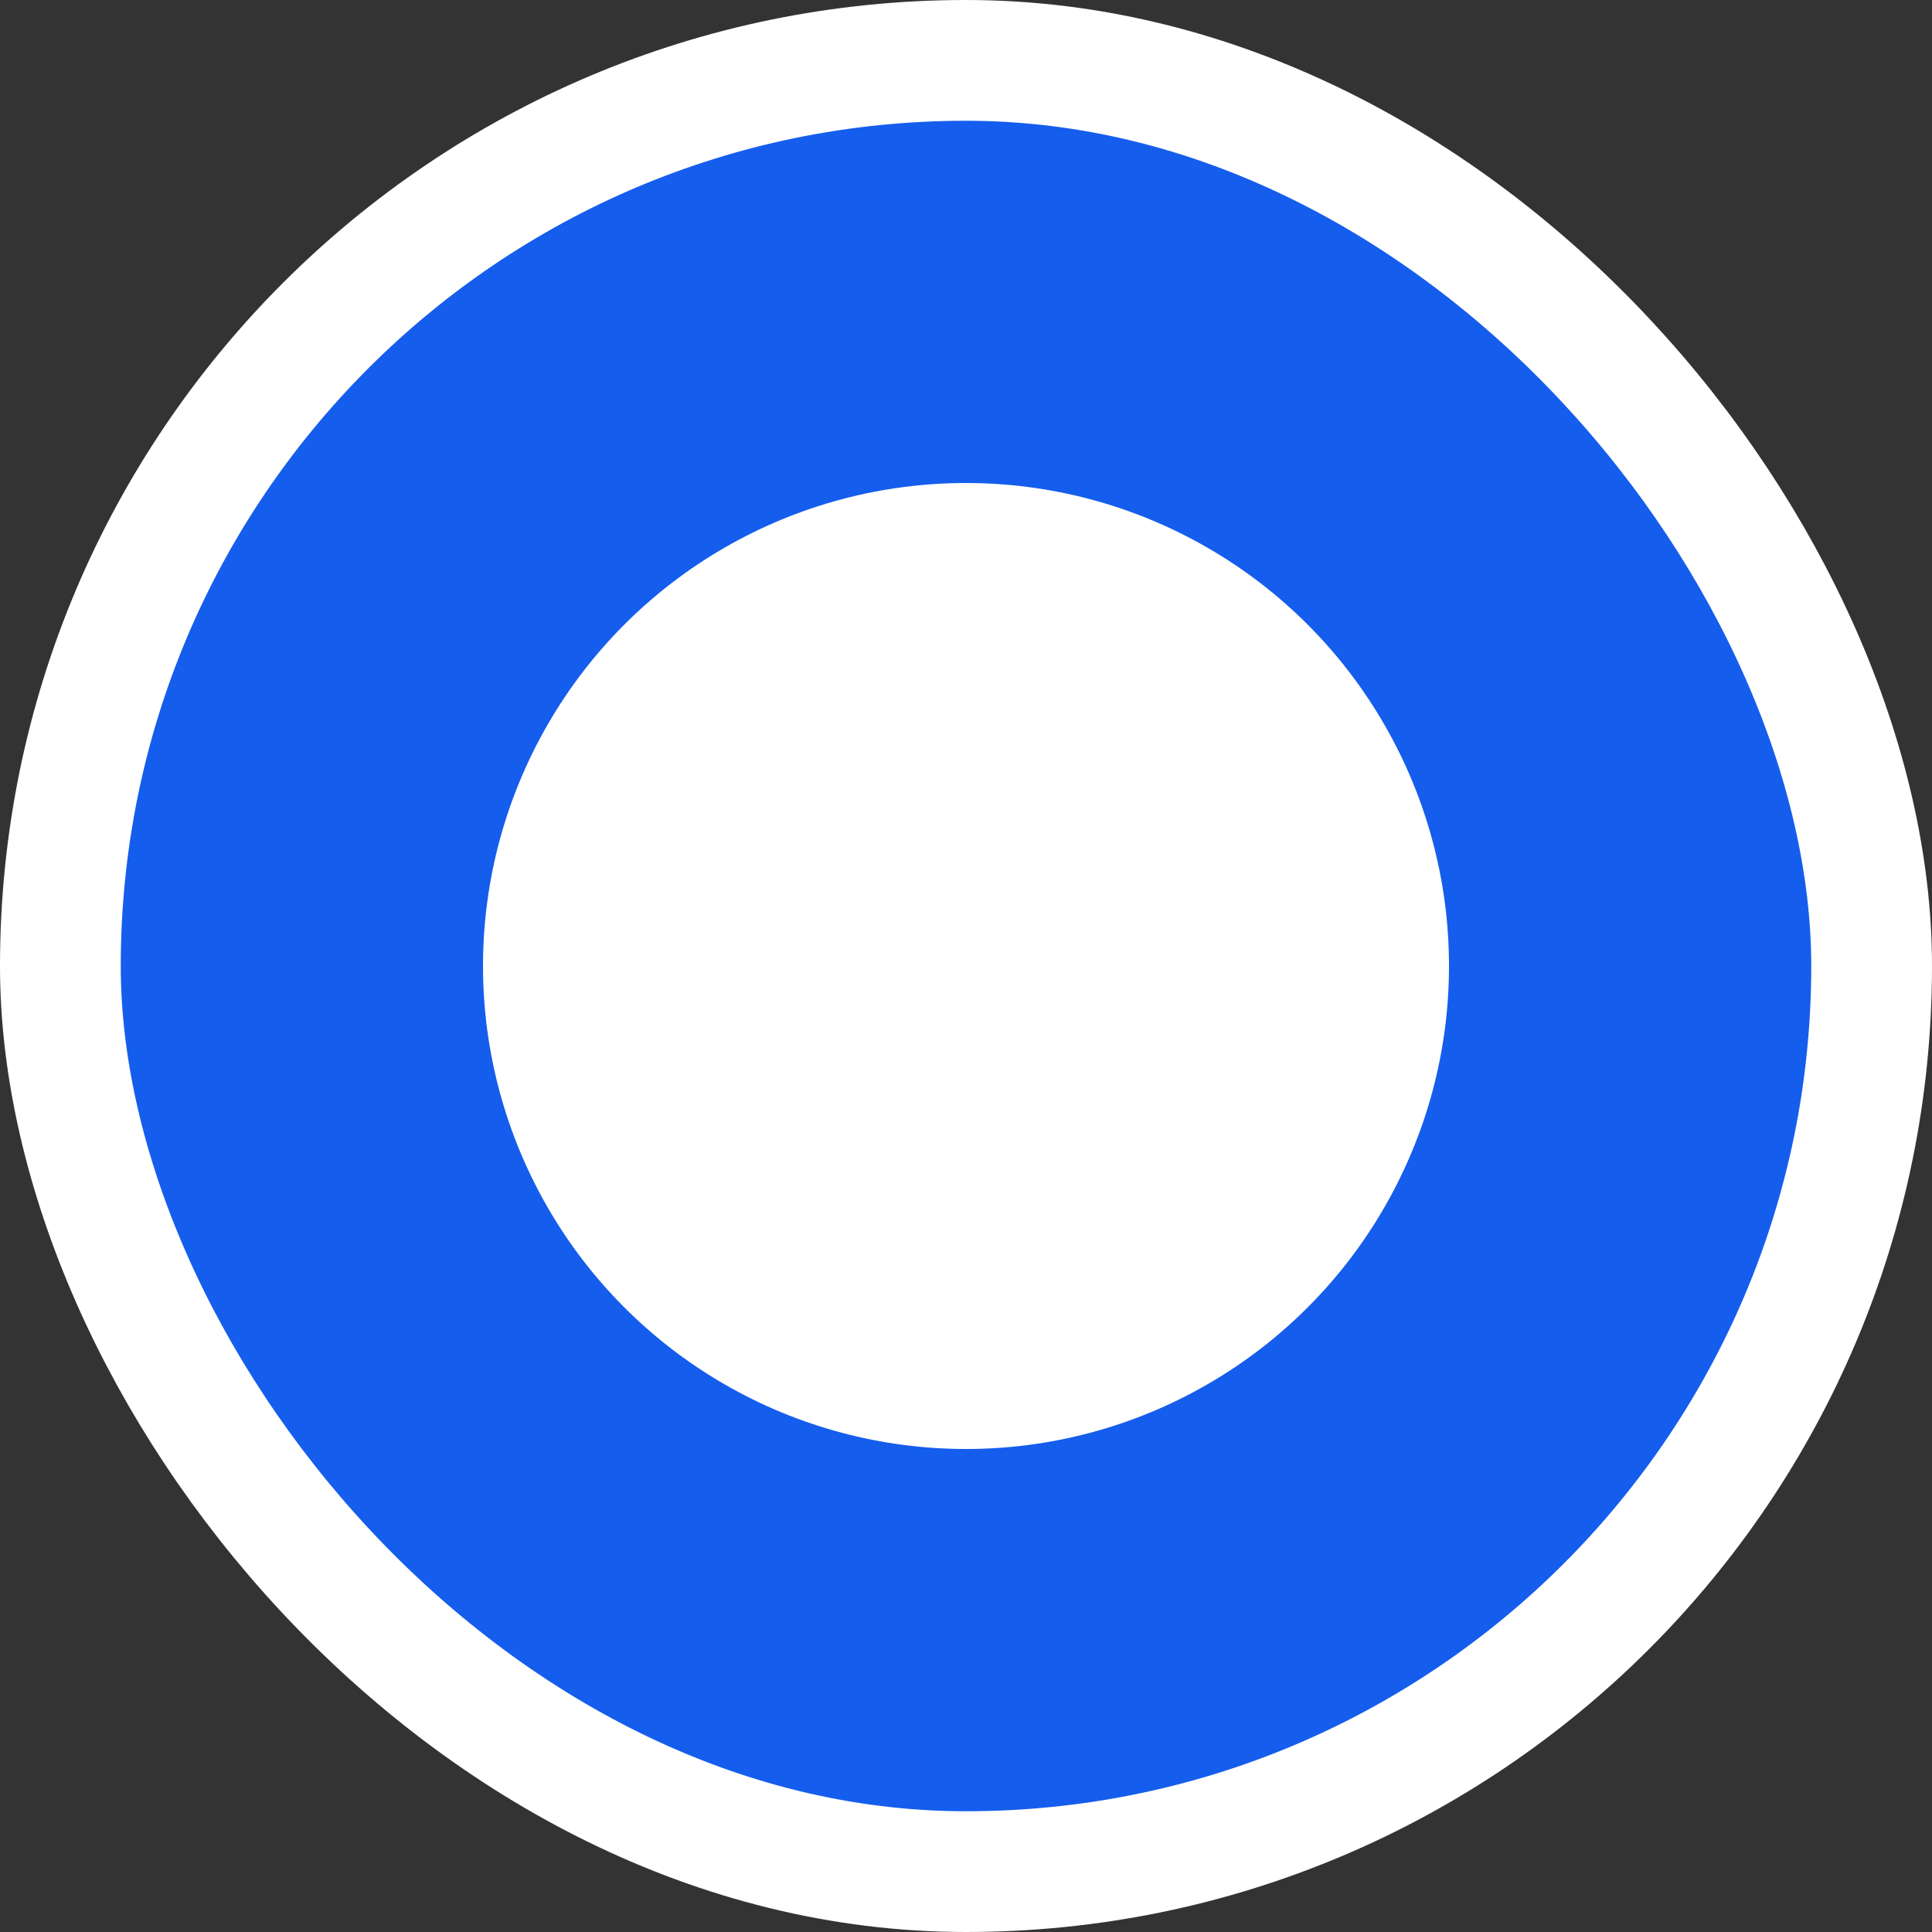
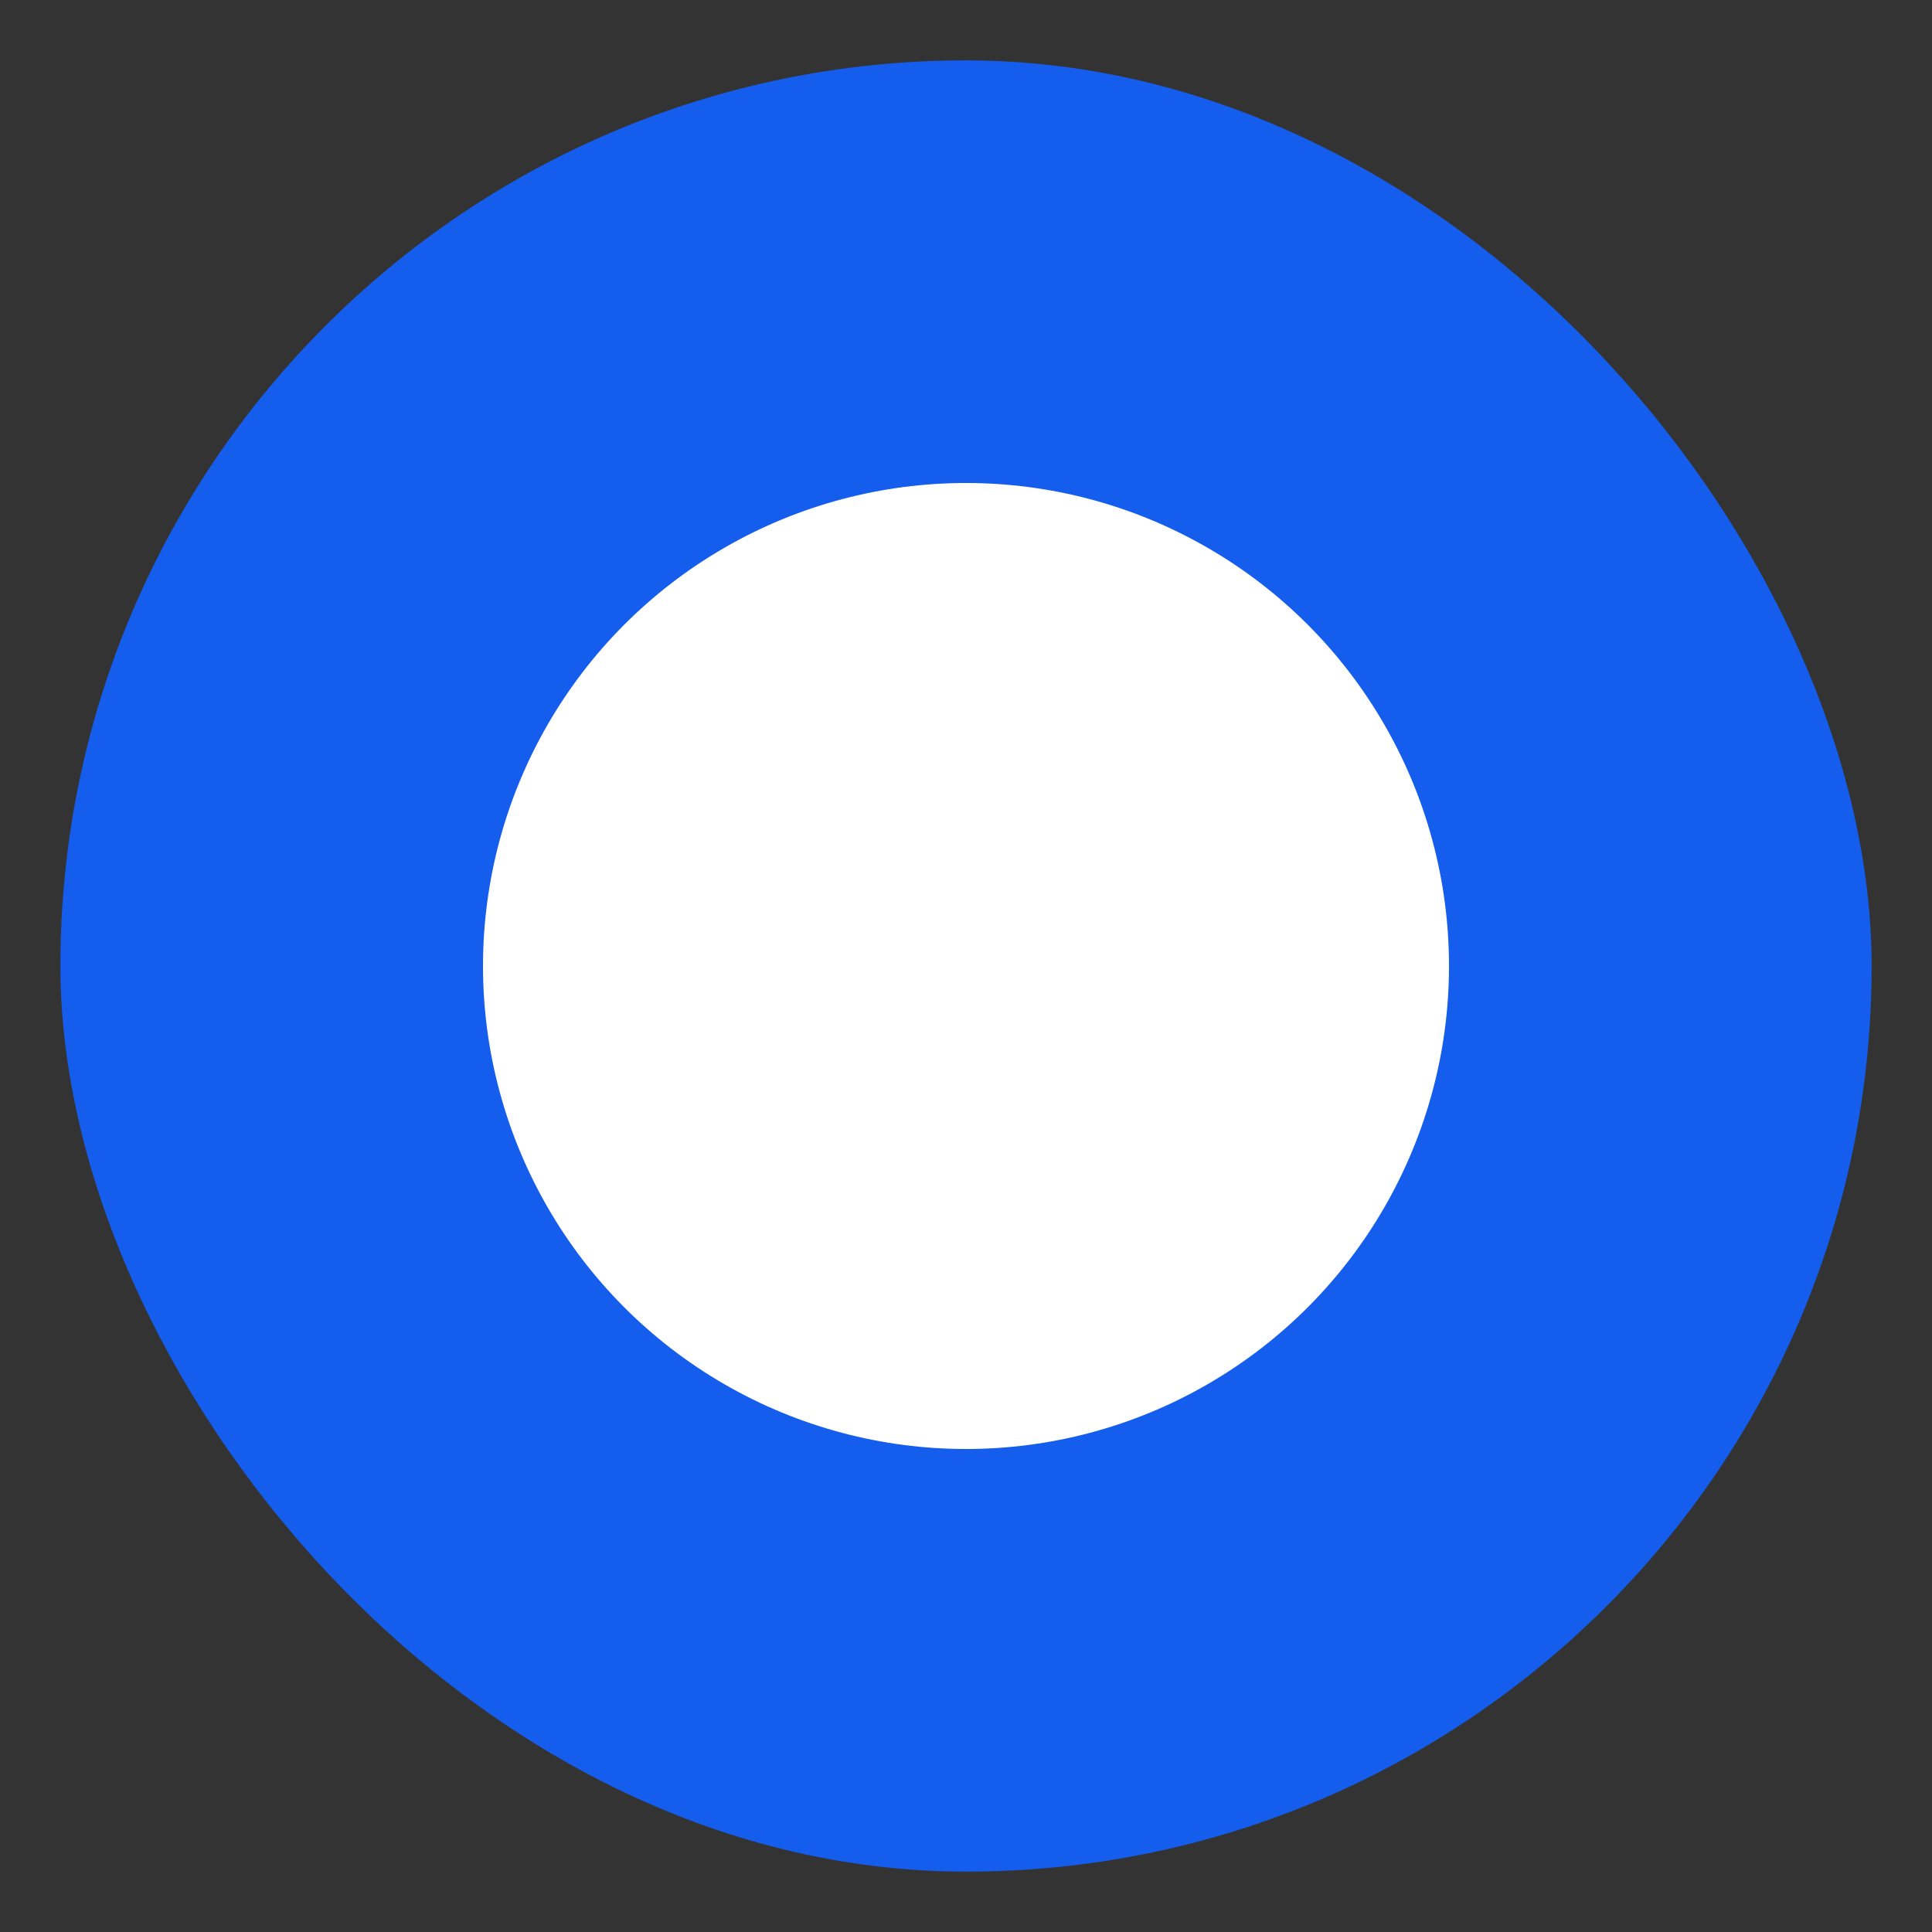
<svg xmlns="http://www.w3.org/2000/svg" width="20" height="20" viewBox="0 0 20 20" fill="none">
  <rect x="0" y="0" width="20" height="20" fill="#333333" stroke="none" />
  <g id="Simplification">
    <rect x="0.625" y="0.625" width="18.75" height="18.75" rx="9.375" fill="#155DEC" />
-     <rect x="0.625" y="0.625" width="18.75" height="18.75" rx="9.375" stroke="white" stroke-width="1.25" />
    <circle id="Ellipse 2080" cx="10" cy="10" r="5" fill="white" />
  </g>
</svg>